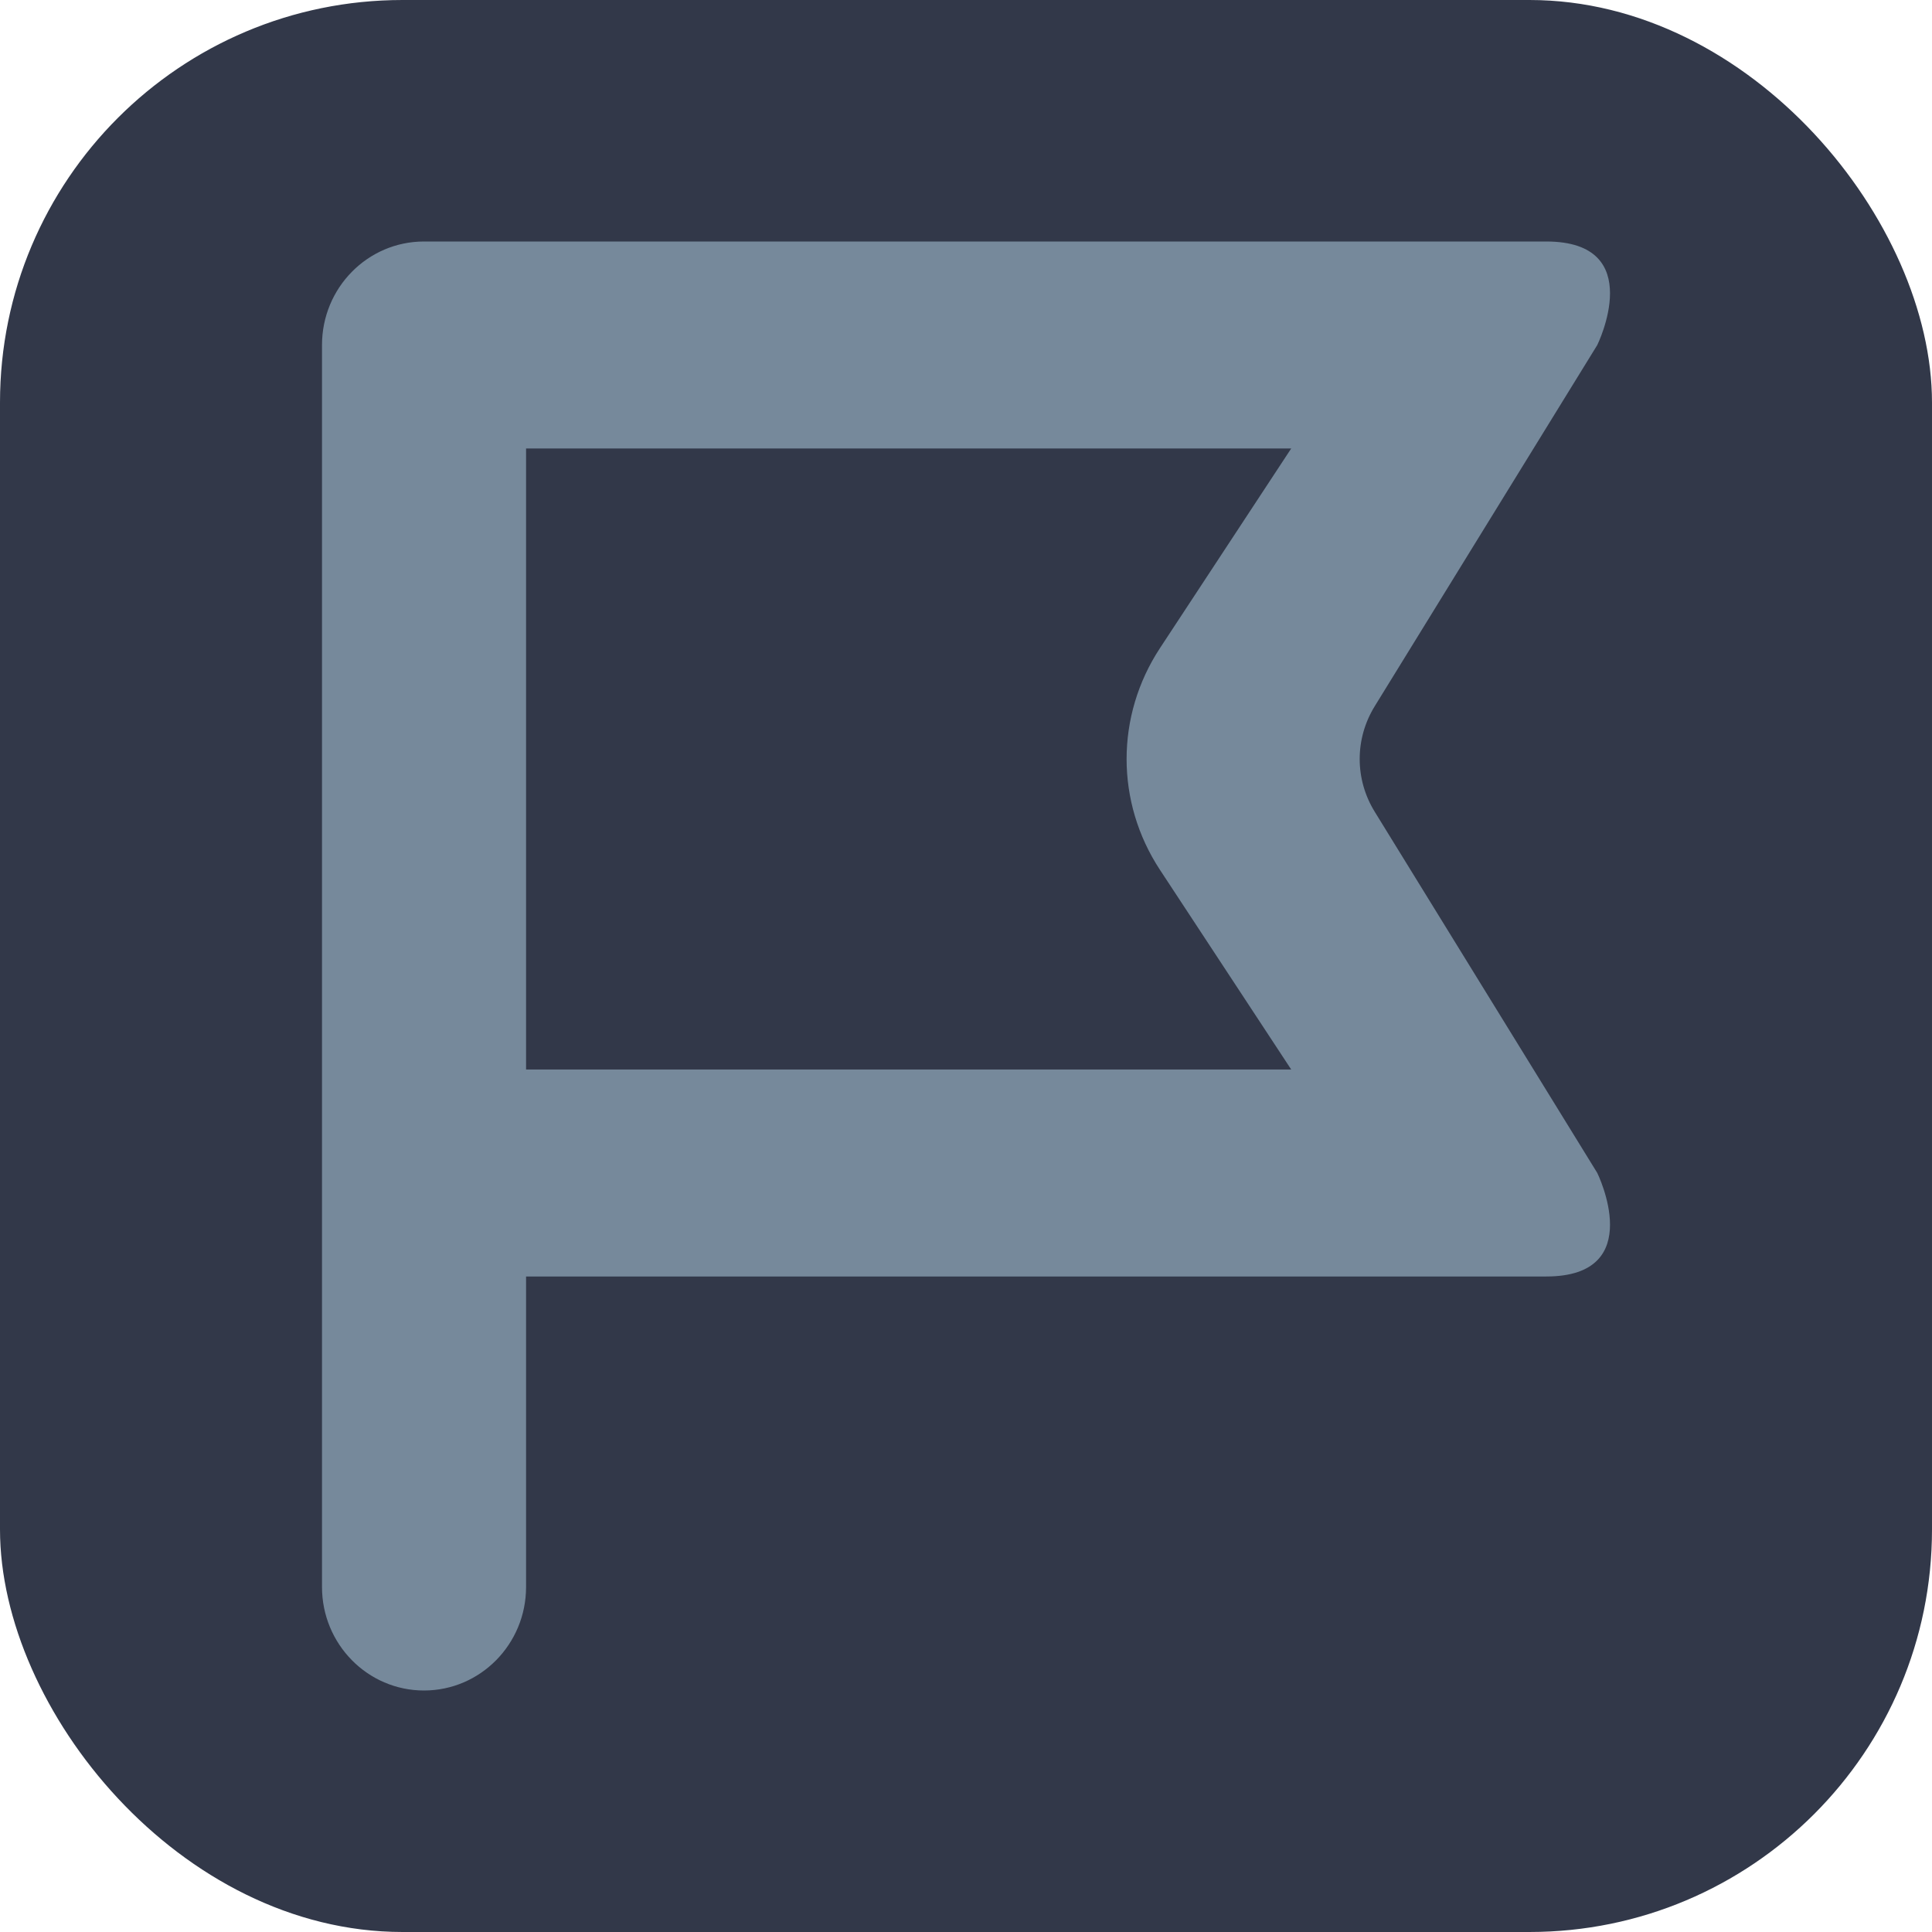
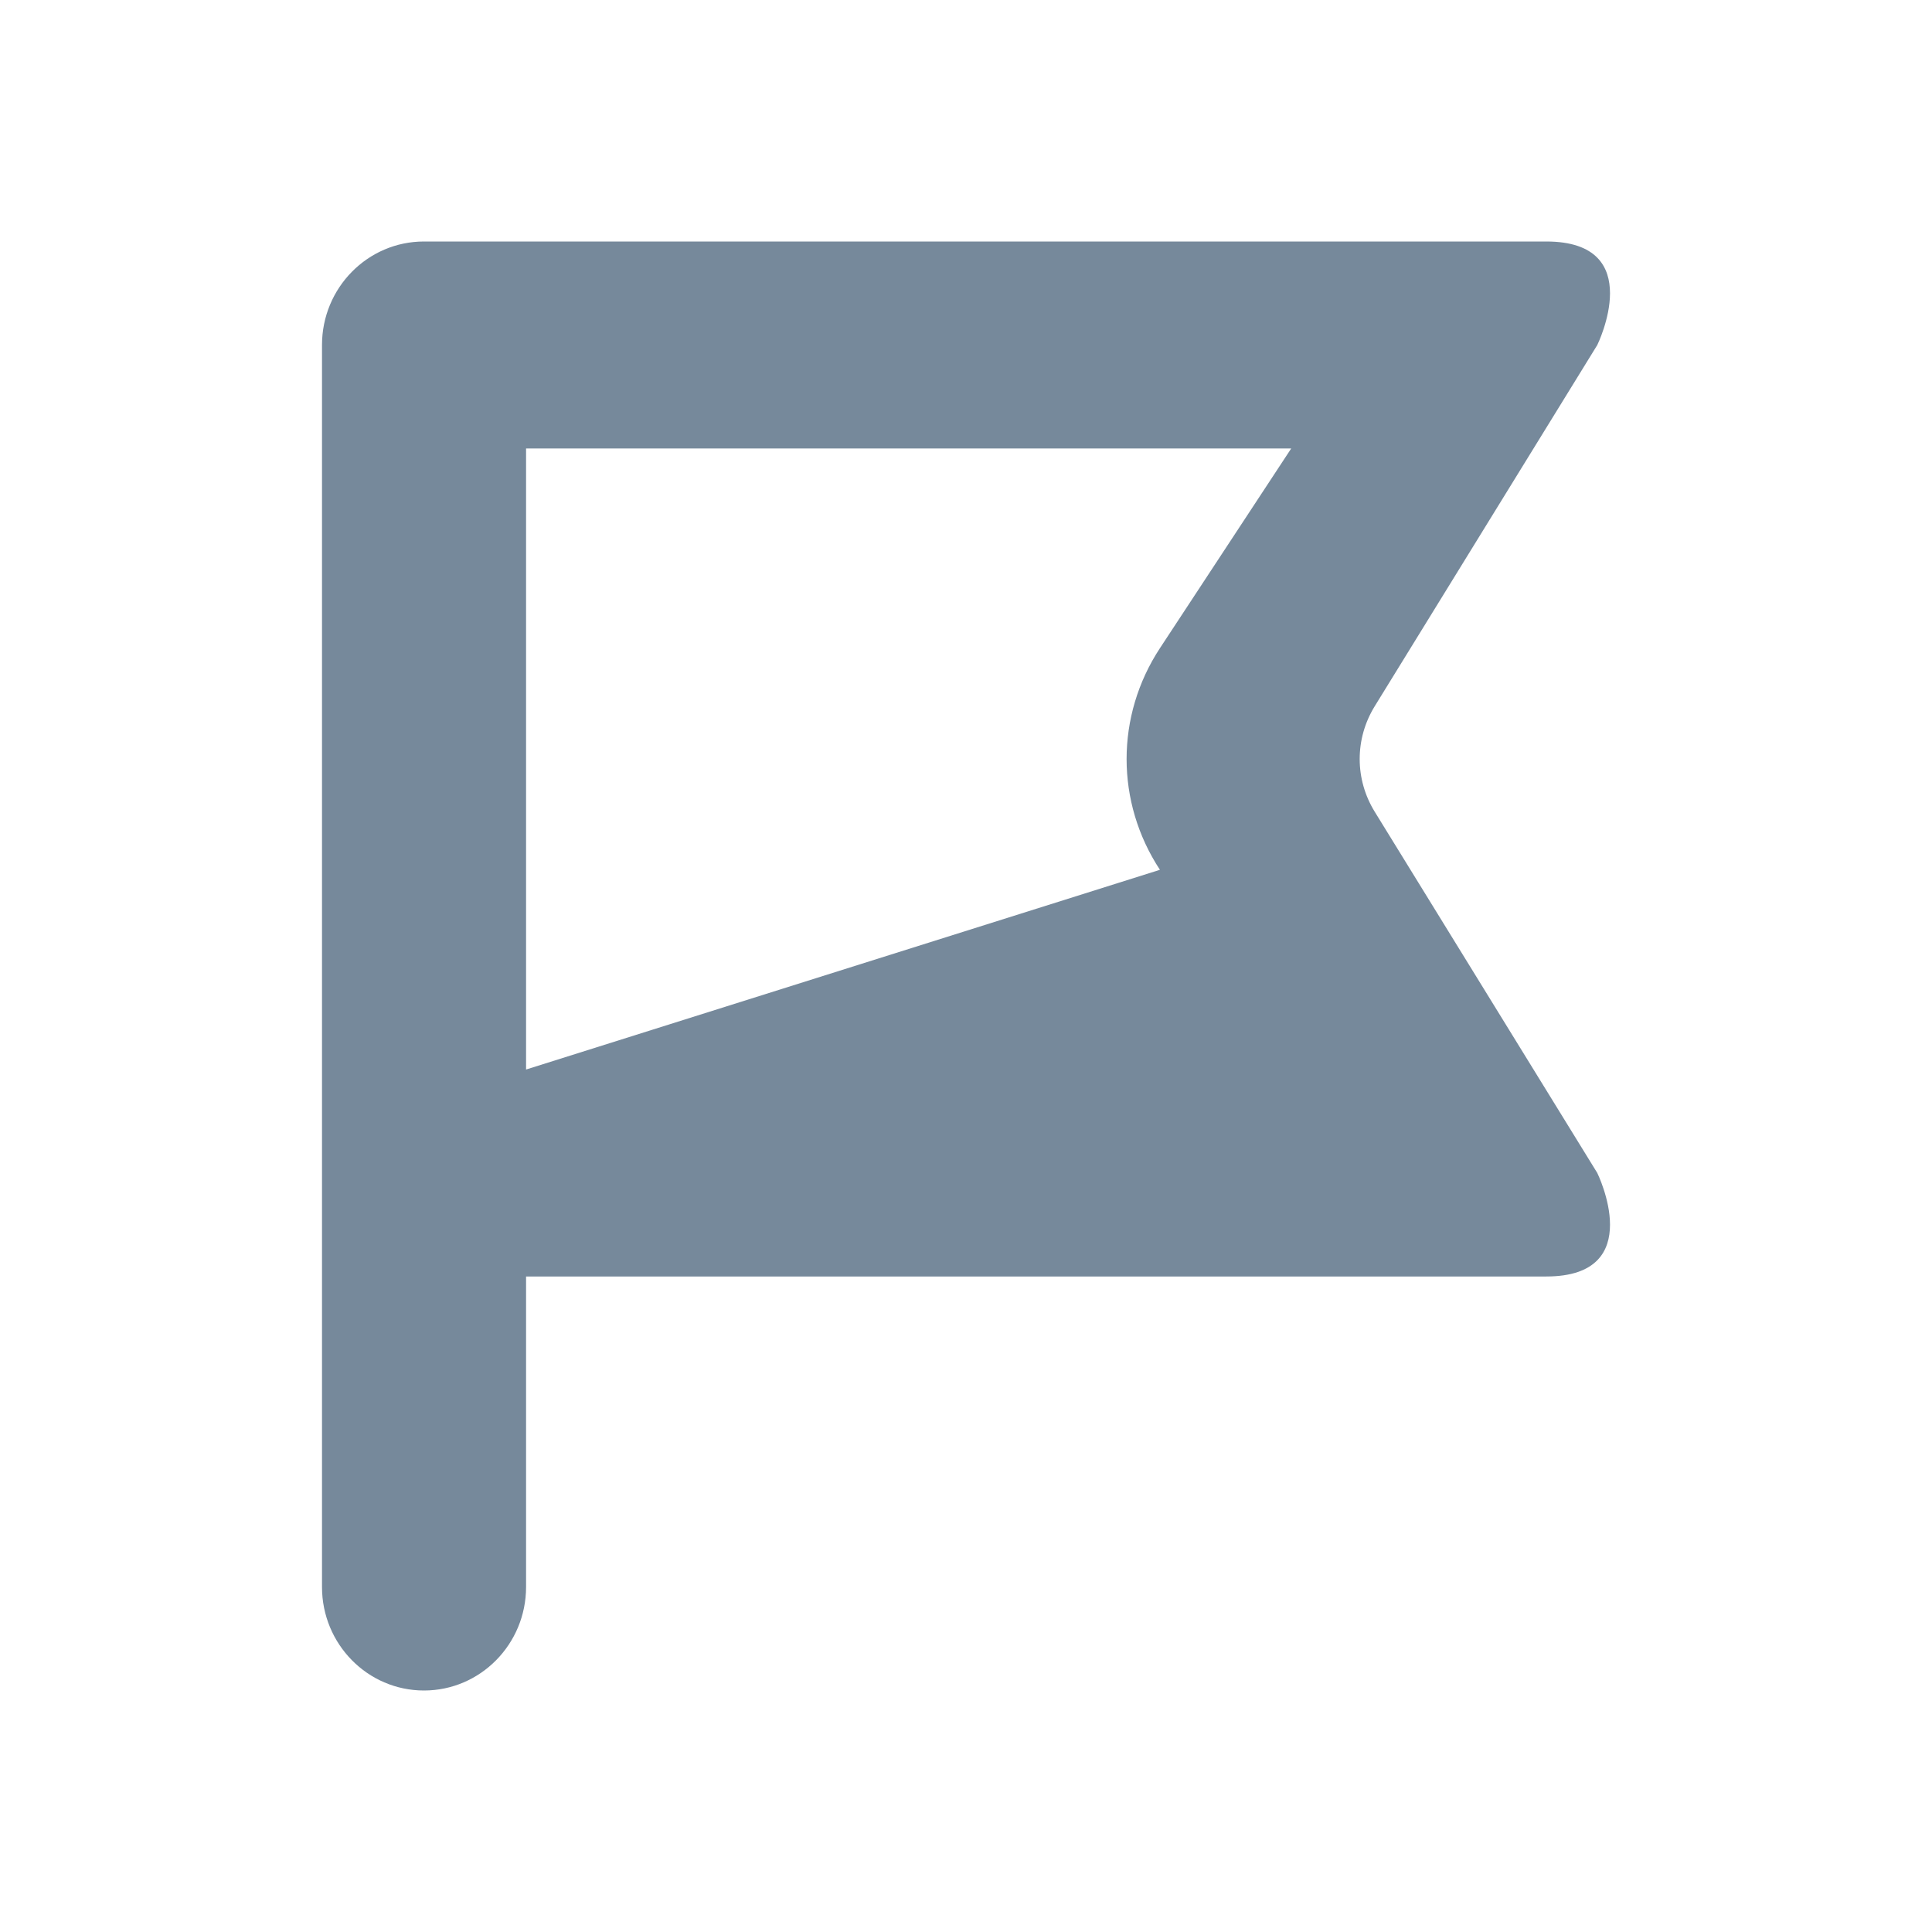
<svg xmlns="http://www.w3.org/2000/svg" width="24" height="24" viewBox="0 0 24 24" fill="none">
-   <rect width="24" height="24" rx="5" fill="#323849" />
-   <path fill-rule="evenodd" clip-rule="evenodd" d="M19.842 4.286C19.842 4.286 20.475 3 19.208 3H5.267C4.567 3 4 3.576 4 4.286V19.714C4 20.424 4.567 21 5.267 21C5.967 21 6.535 20.424 6.535 19.714V15.857H19.208C20.475 15.857 19.842 14.571 19.842 14.571L17.078 10.085C16.828 9.68 16.828 9.177 17.078 8.772L19.842 4.286ZM16.04 5.571H6.535V13.286H16.04L14.409 10.805C13.857 9.965 13.857 8.893 14.409 8.052L16.04 5.571Z" fill="#76899B" />
+   <path fill-rule="evenodd" clip-rule="evenodd" d="M19.842 4.286C19.842 4.286 20.475 3 19.208 3H5.267C4.567 3 4 3.576 4 4.286V19.714C4 20.424 4.567 21 5.267 21C5.967 21 6.535 20.424 6.535 19.714V15.857H19.208C20.475 15.857 19.842 14.571 19.842 14.571L17.078 10.085C16.828 9.68 16.828 9.177 17.078 8.772L19.842 4.286ZM16.04 5.571H6.535V13.286L14.409 10.805C13.857 9.965 13.857 8.893 14.409 8.052L16.04 5.571Z" fill="#76899B" />
</svg>